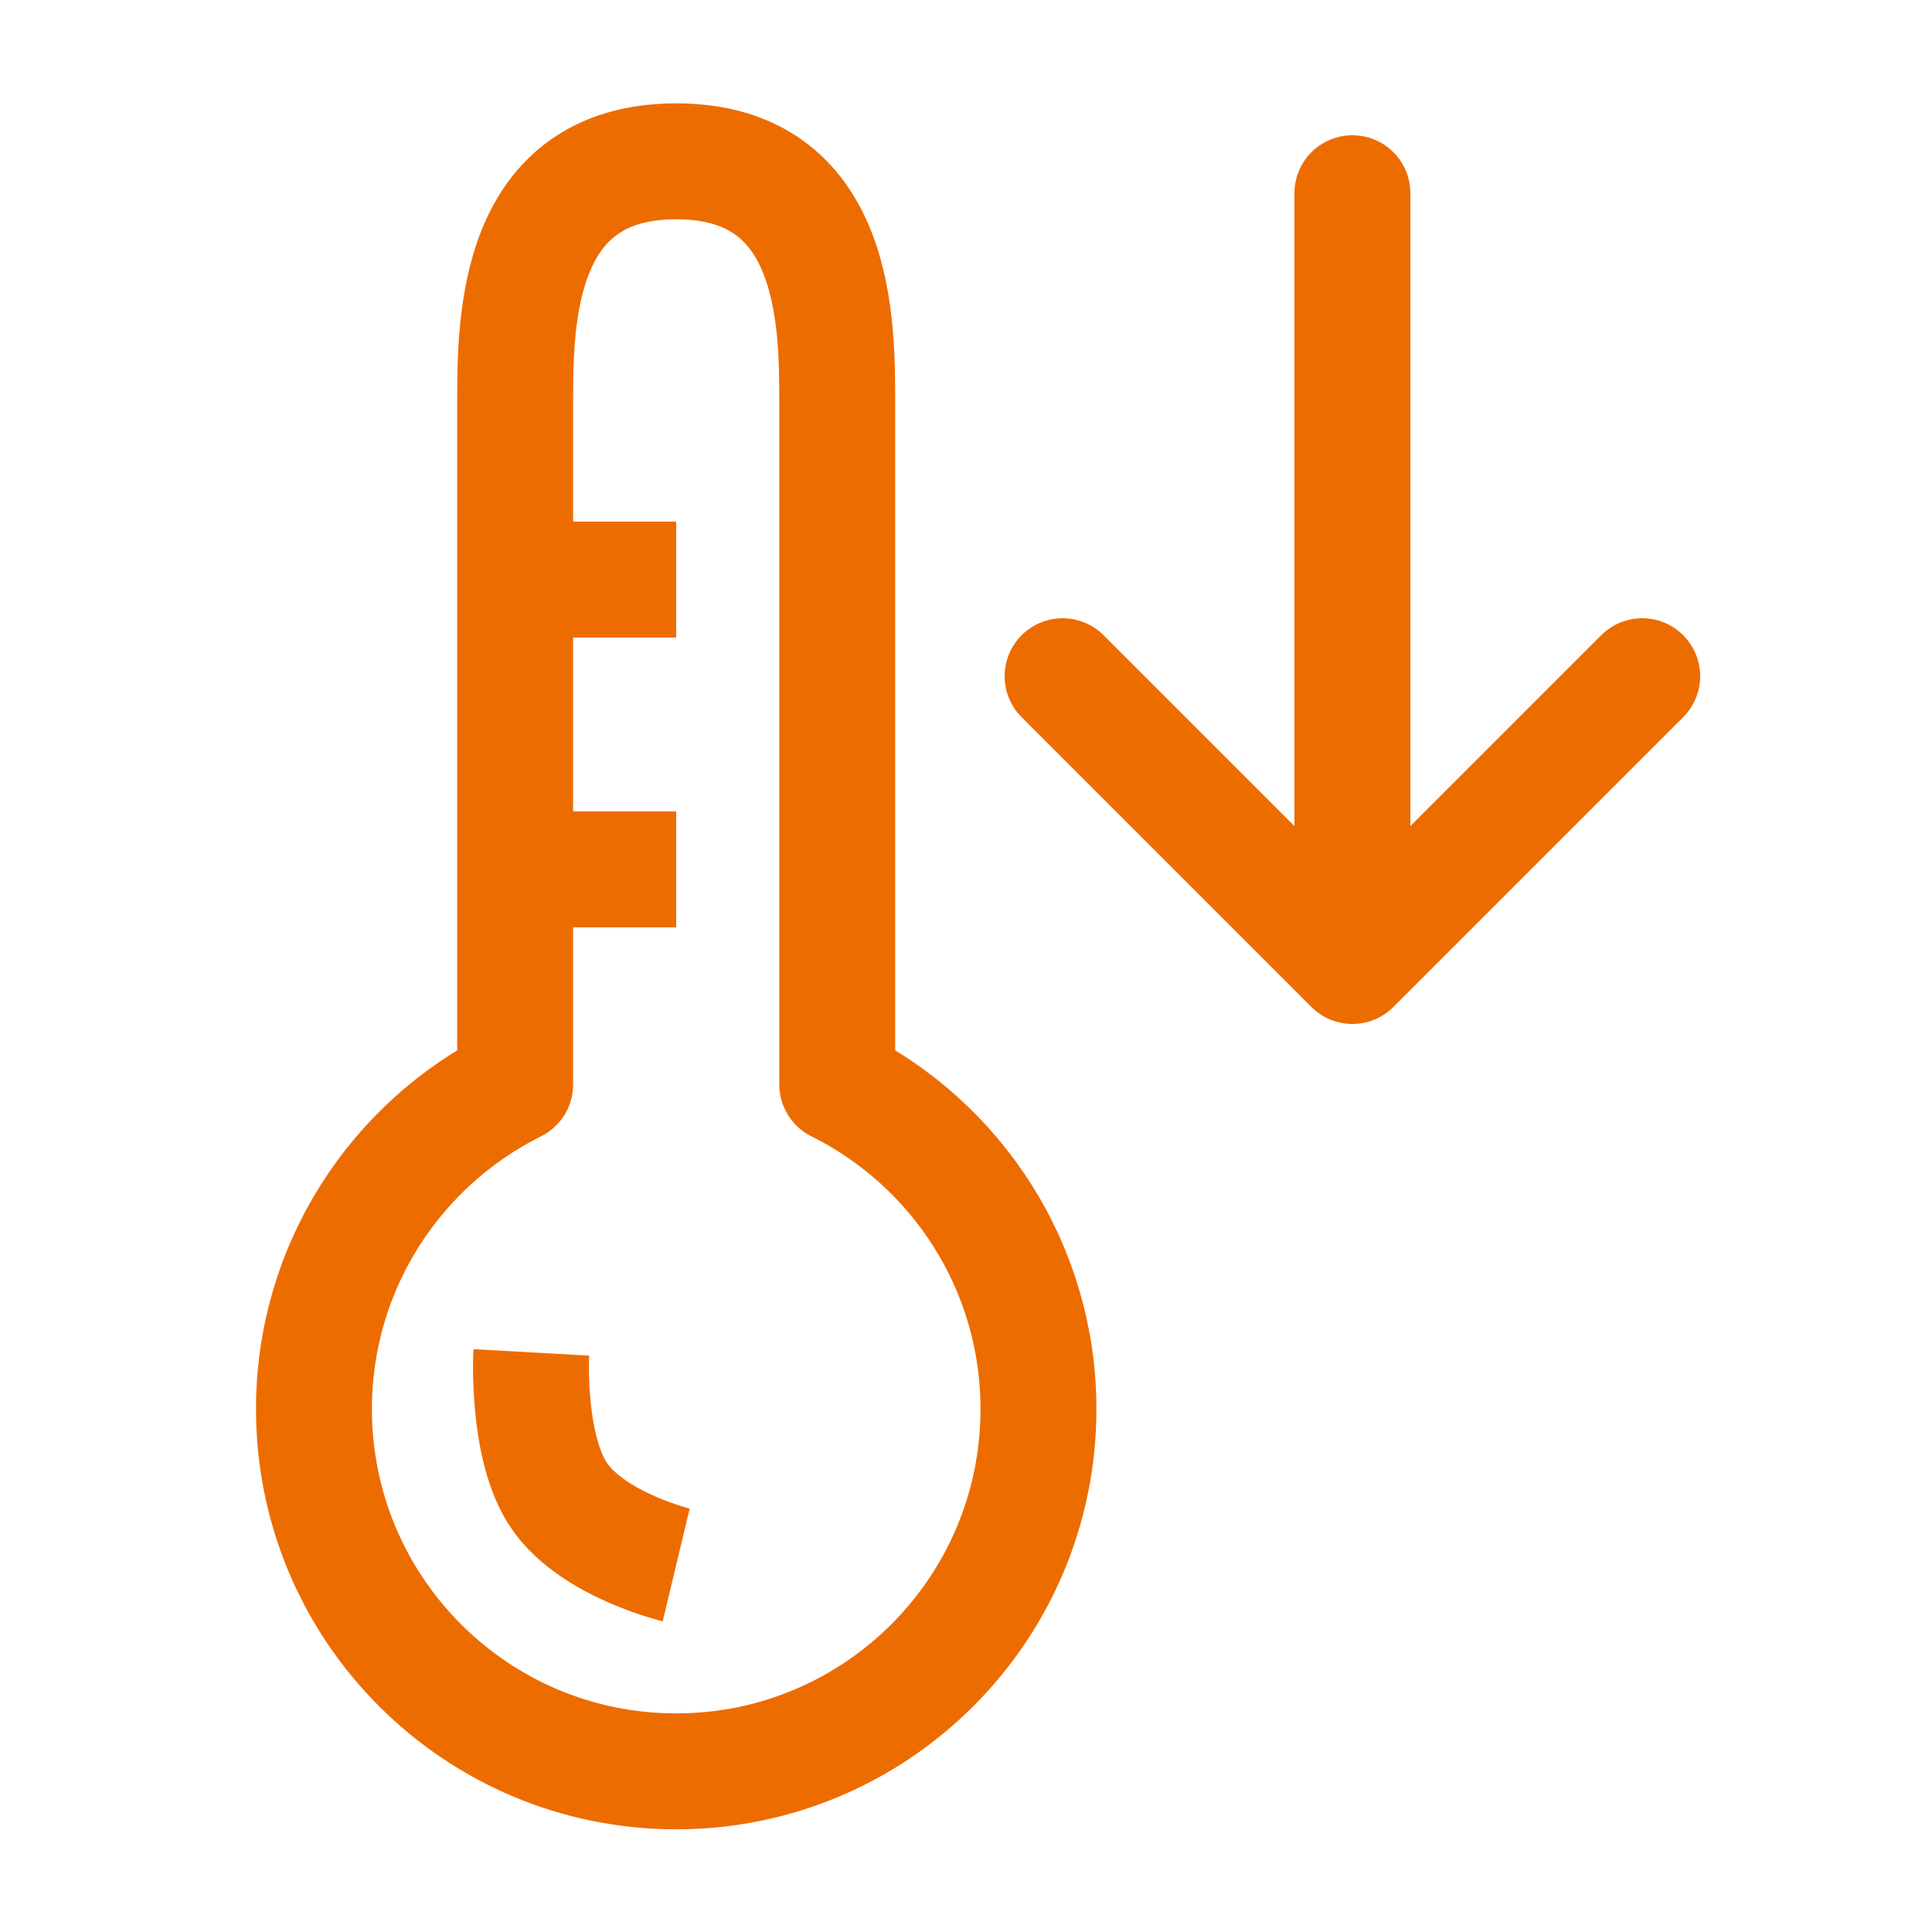
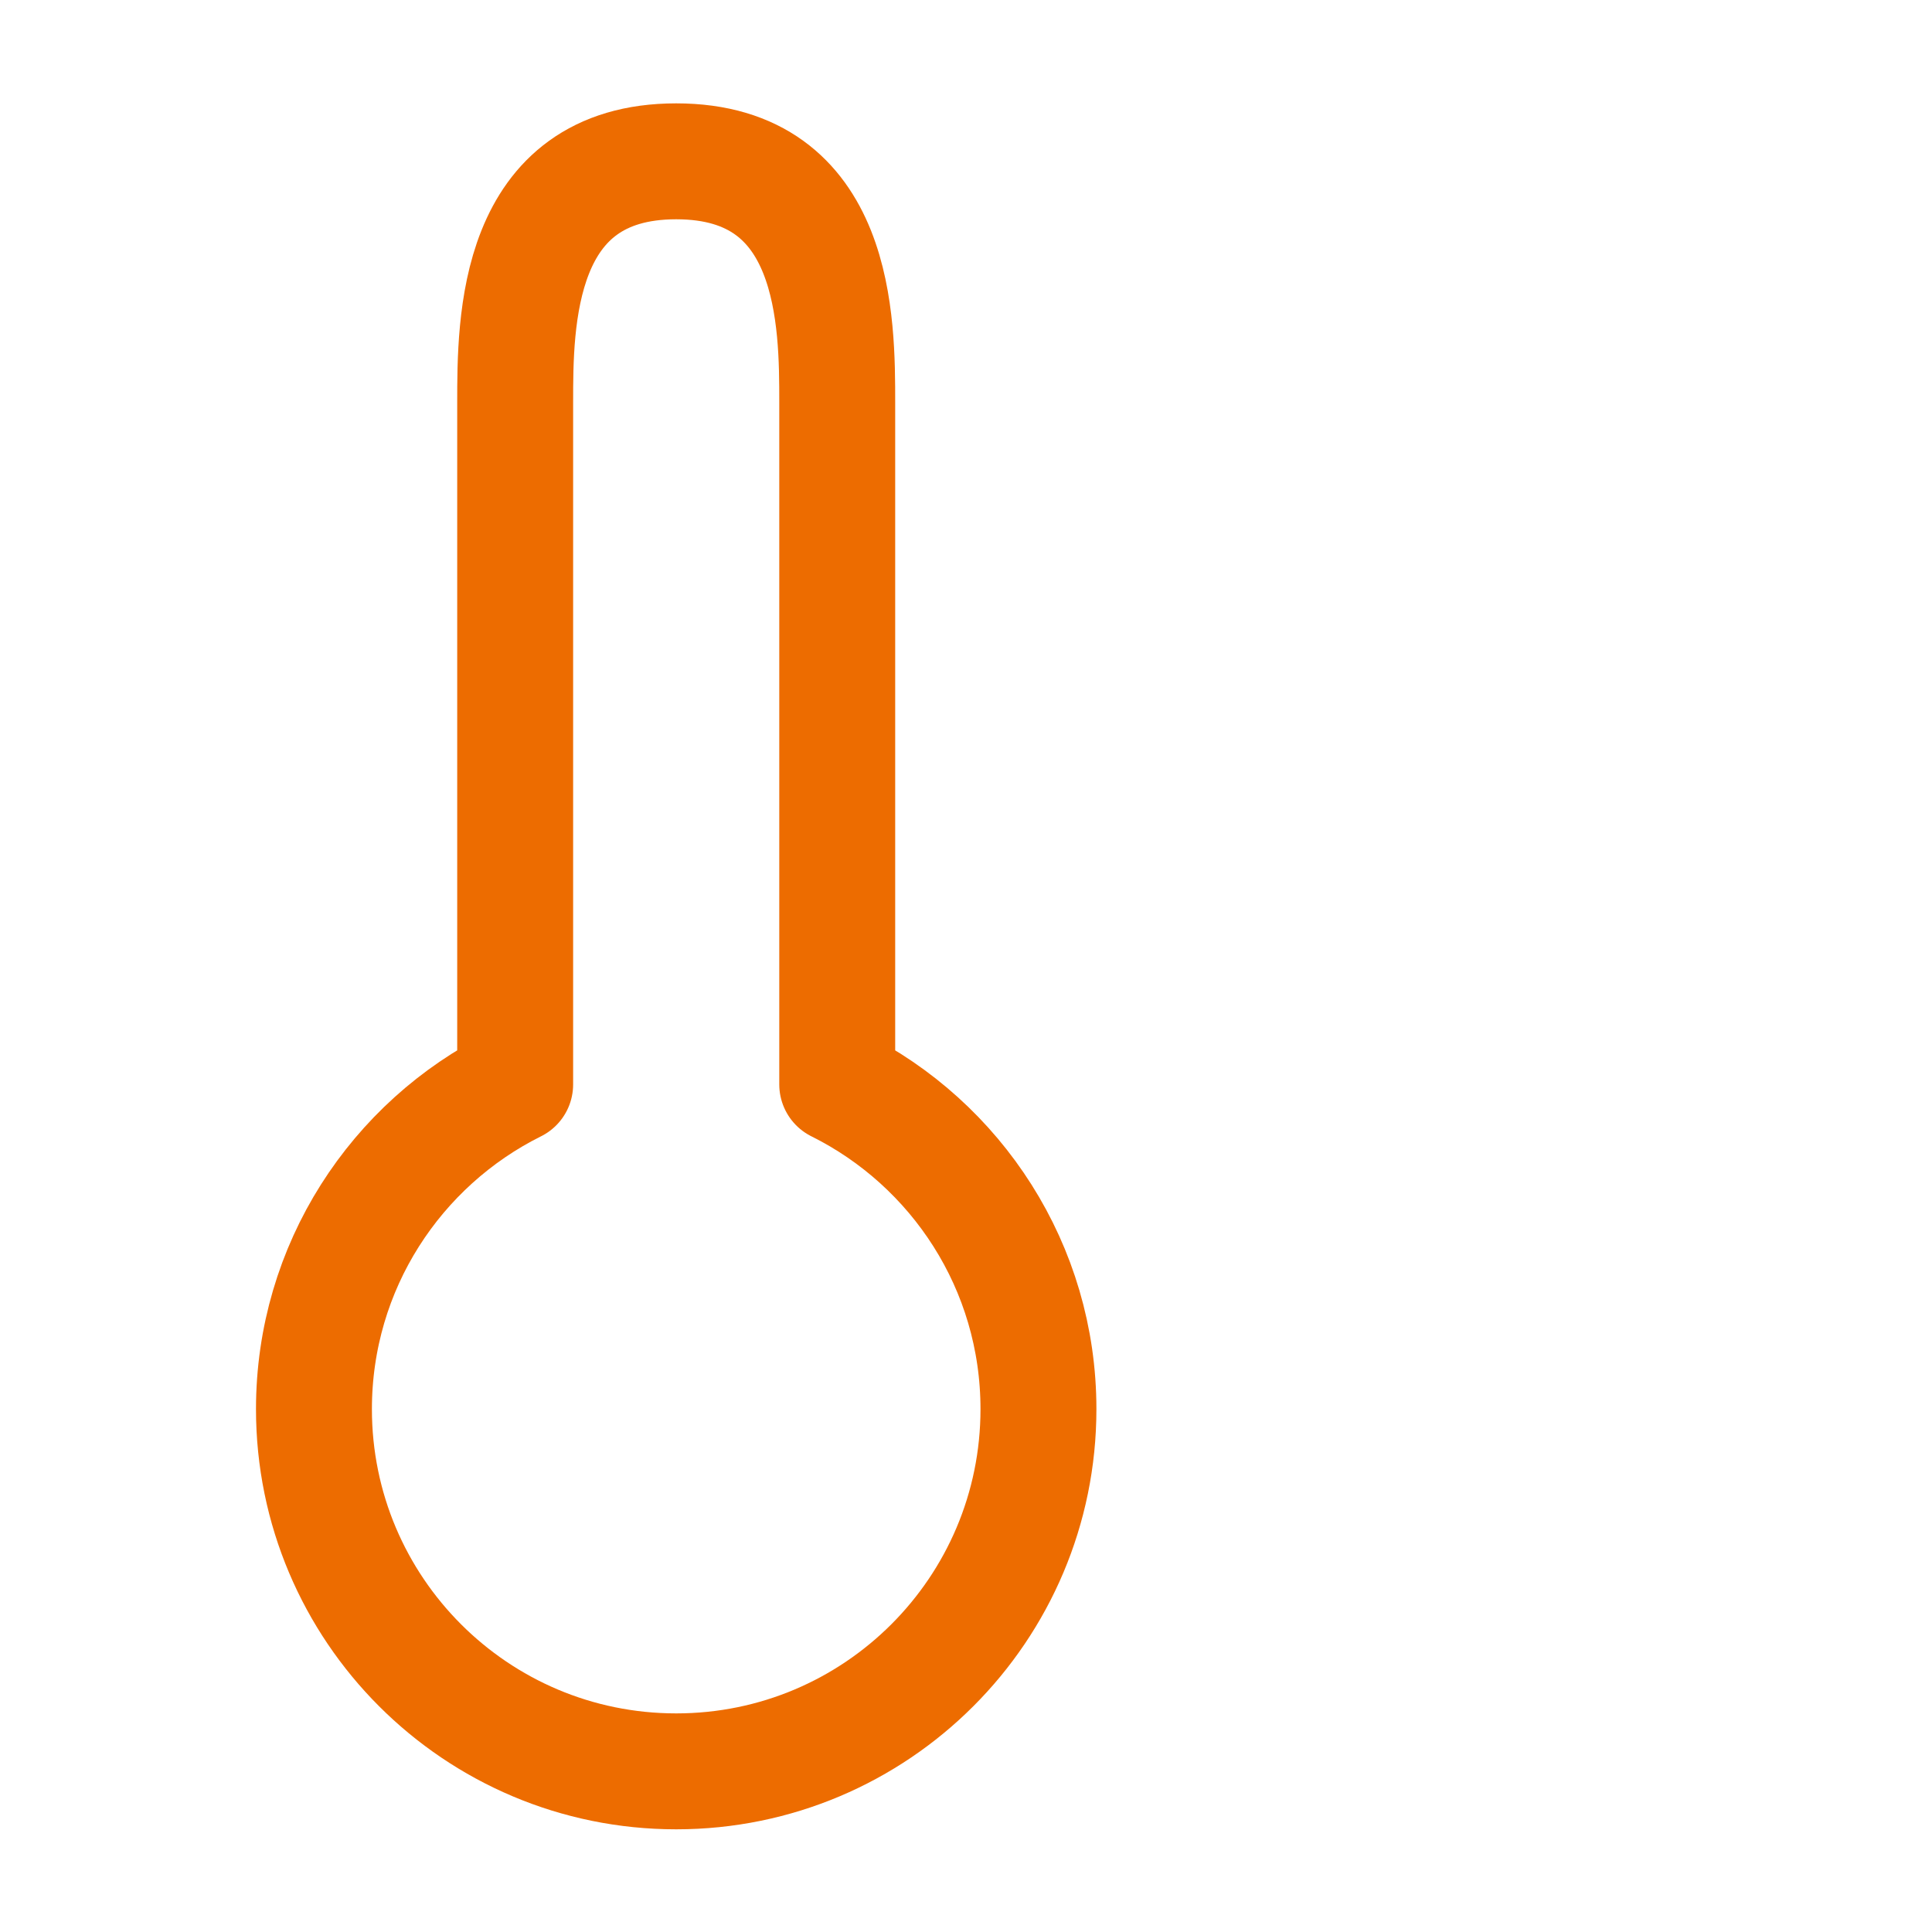
<svg xmlns="http://www.w3.org/2000/svg" width="20" height="20" viewBox="0 0 20 20" fill="none">
  <path d="M7 18.337C9.071 18.337 10.75 16.658 10.75 14.587C10.75 13.114 9.901 11.84 8.667 11.226L8.667 4.17C8.667 3.337 8.667 1.67 7 1.67C5.333 1.67 5.333 3.337 5.333 4.17L5.333 11.226C4.099 11.84 3.25 13.114 3.25 14.587C3.25 16.658 4.929 18.337 7 18.337Z" stroke="rgba(237, 108, 0, 1)" stroke-width="1.2" stroke-linejoin="round" />
-   <path stroke="rgba(237, 108, 0, 1)" stroke-width="1.2" d="M5 6L7 6" />
-   <path stroke="rgba(237, 108, 0, 1)" stroke-width="1.2" d="M5 9L7 9" />
-   <path stroke="rgba(237, 108, 0, 1)" stroke-width="1.2" d="M5.5 14C5.5 14 5.444 15.002 5.8 15.5C6.156 15.998 7 16.2 7 16.2" />
-   <path stroke="rgba(237, 108, 0, 1)" stroke-width="1.2" stroke-linejoin="round" stroke-linecap="round" d="M14 9.966L14 2" />
-   <path stroke="rgba(237, 108, 0, 1)" stroke-width="1.2" stroke-linejoin="round" stroke-linecap="round" d="M17 7L14 10L11 7" />
</svg>